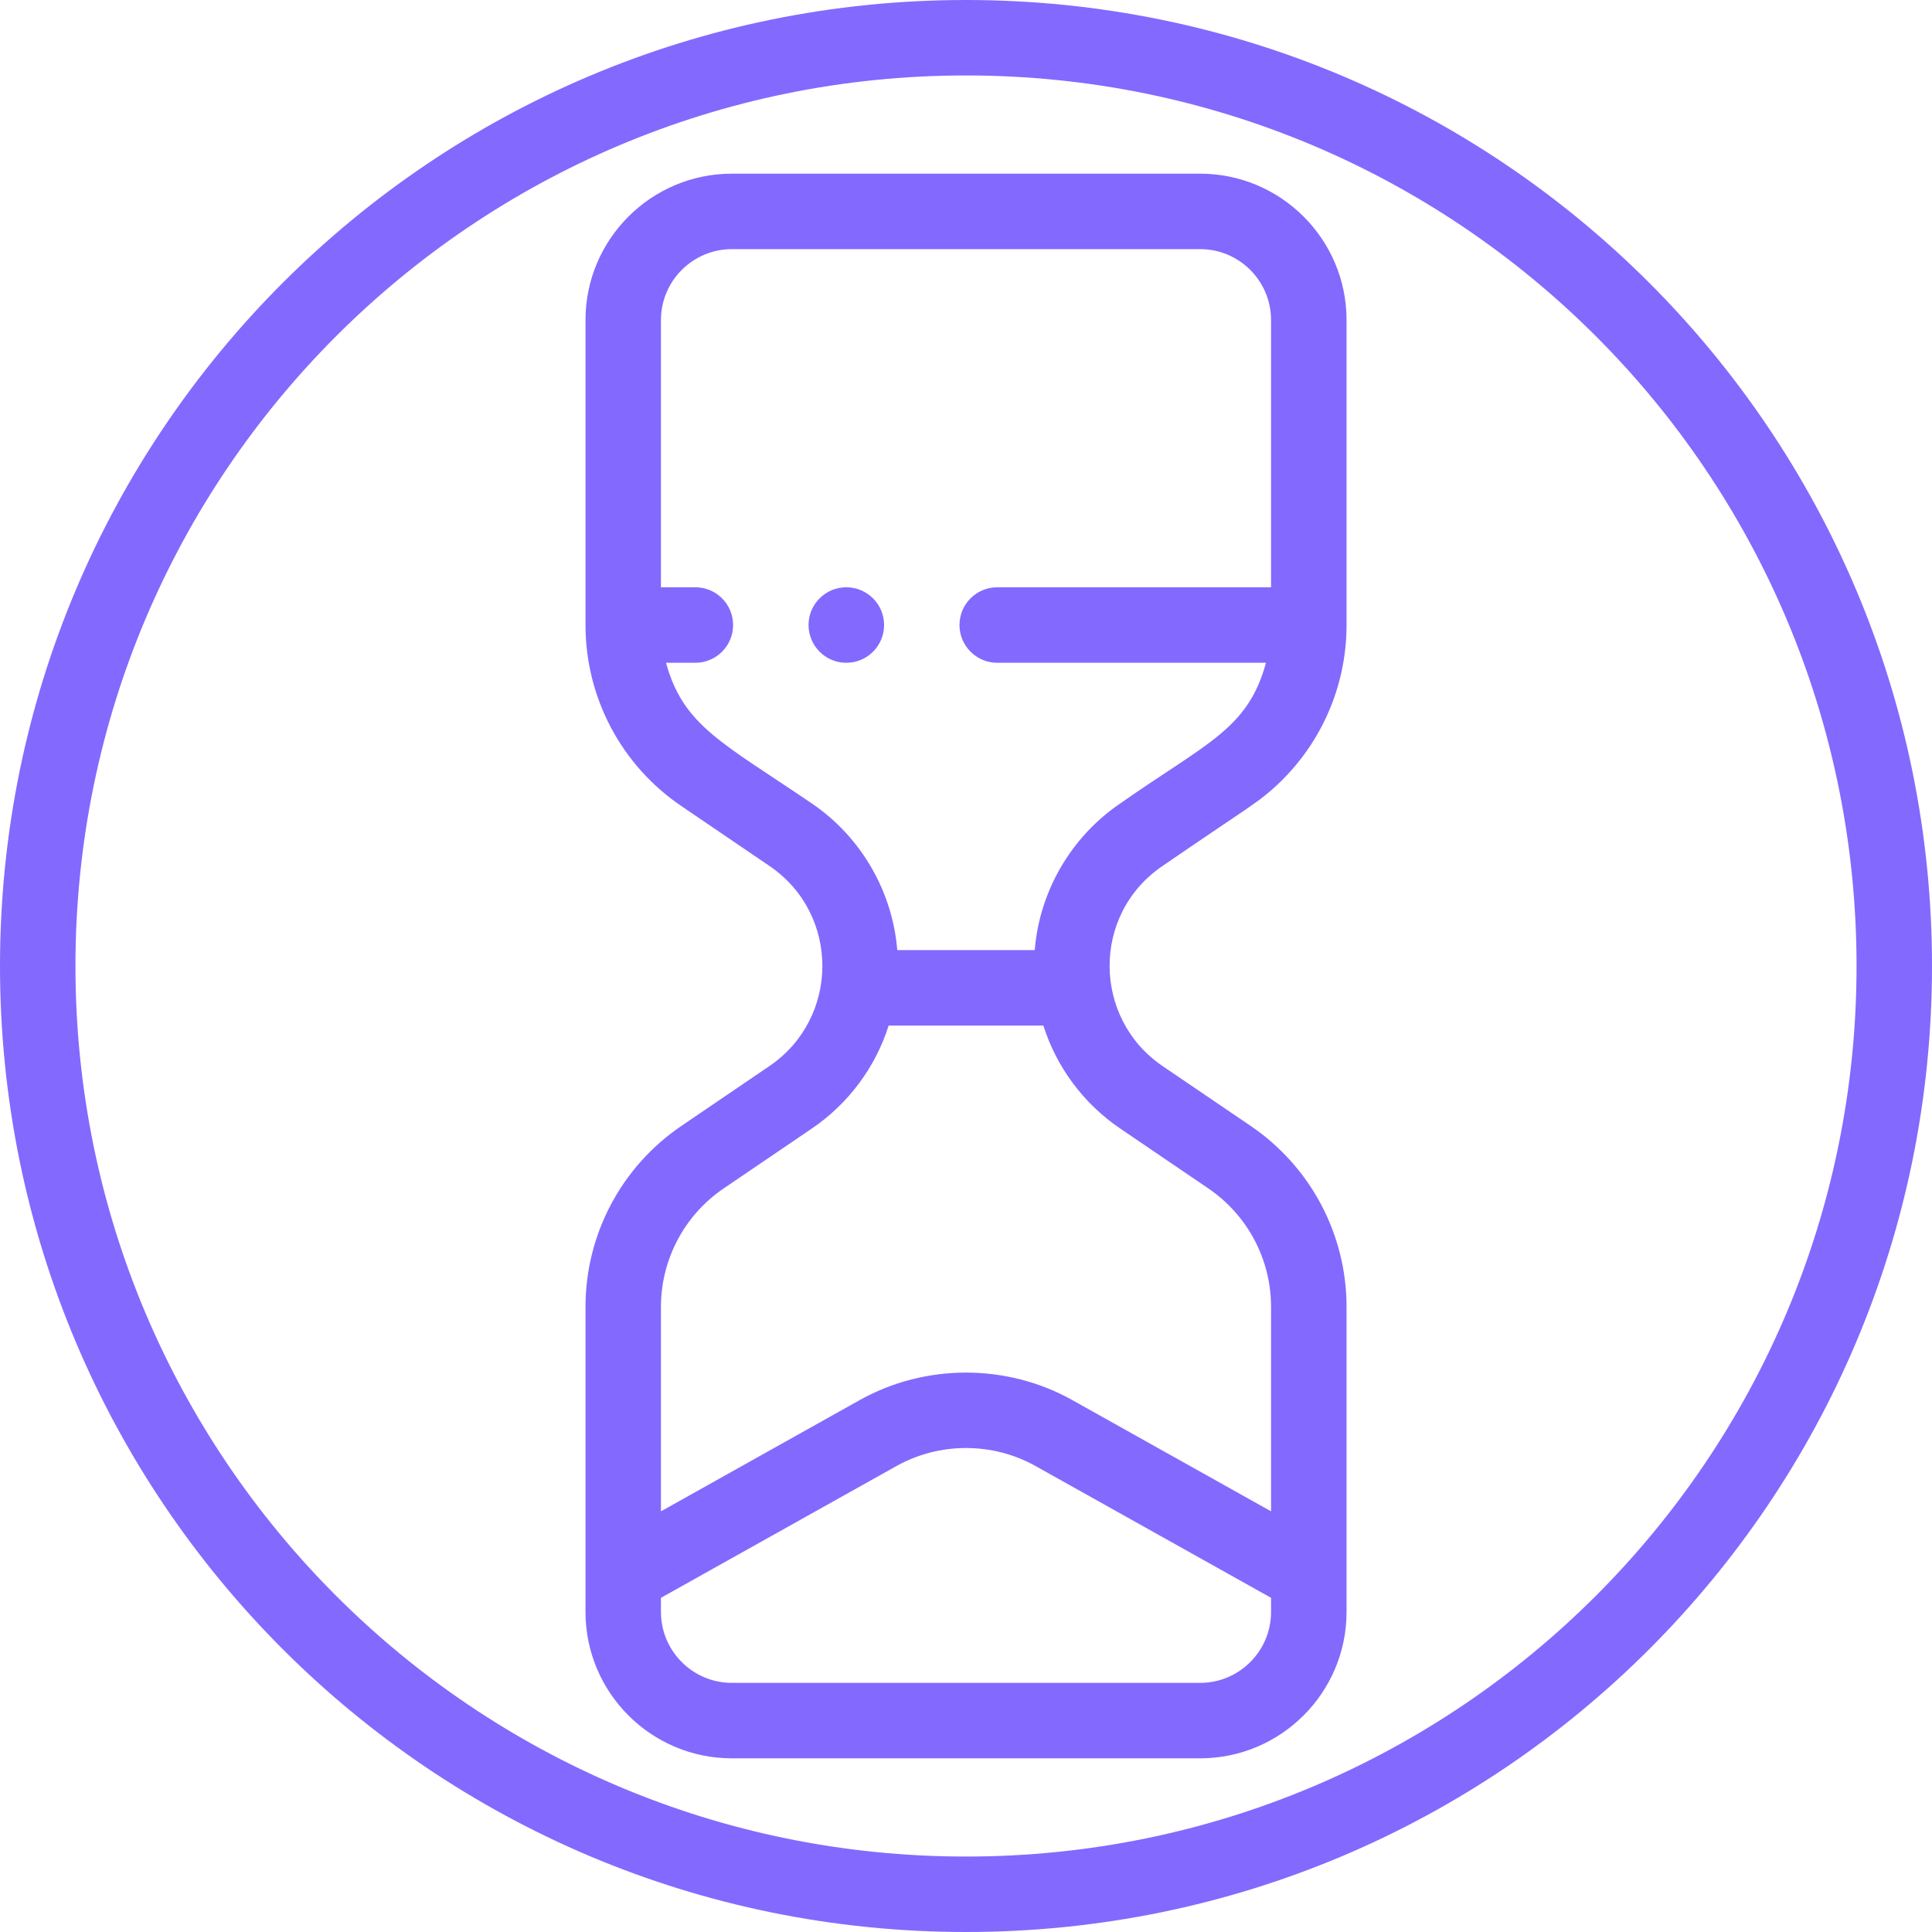
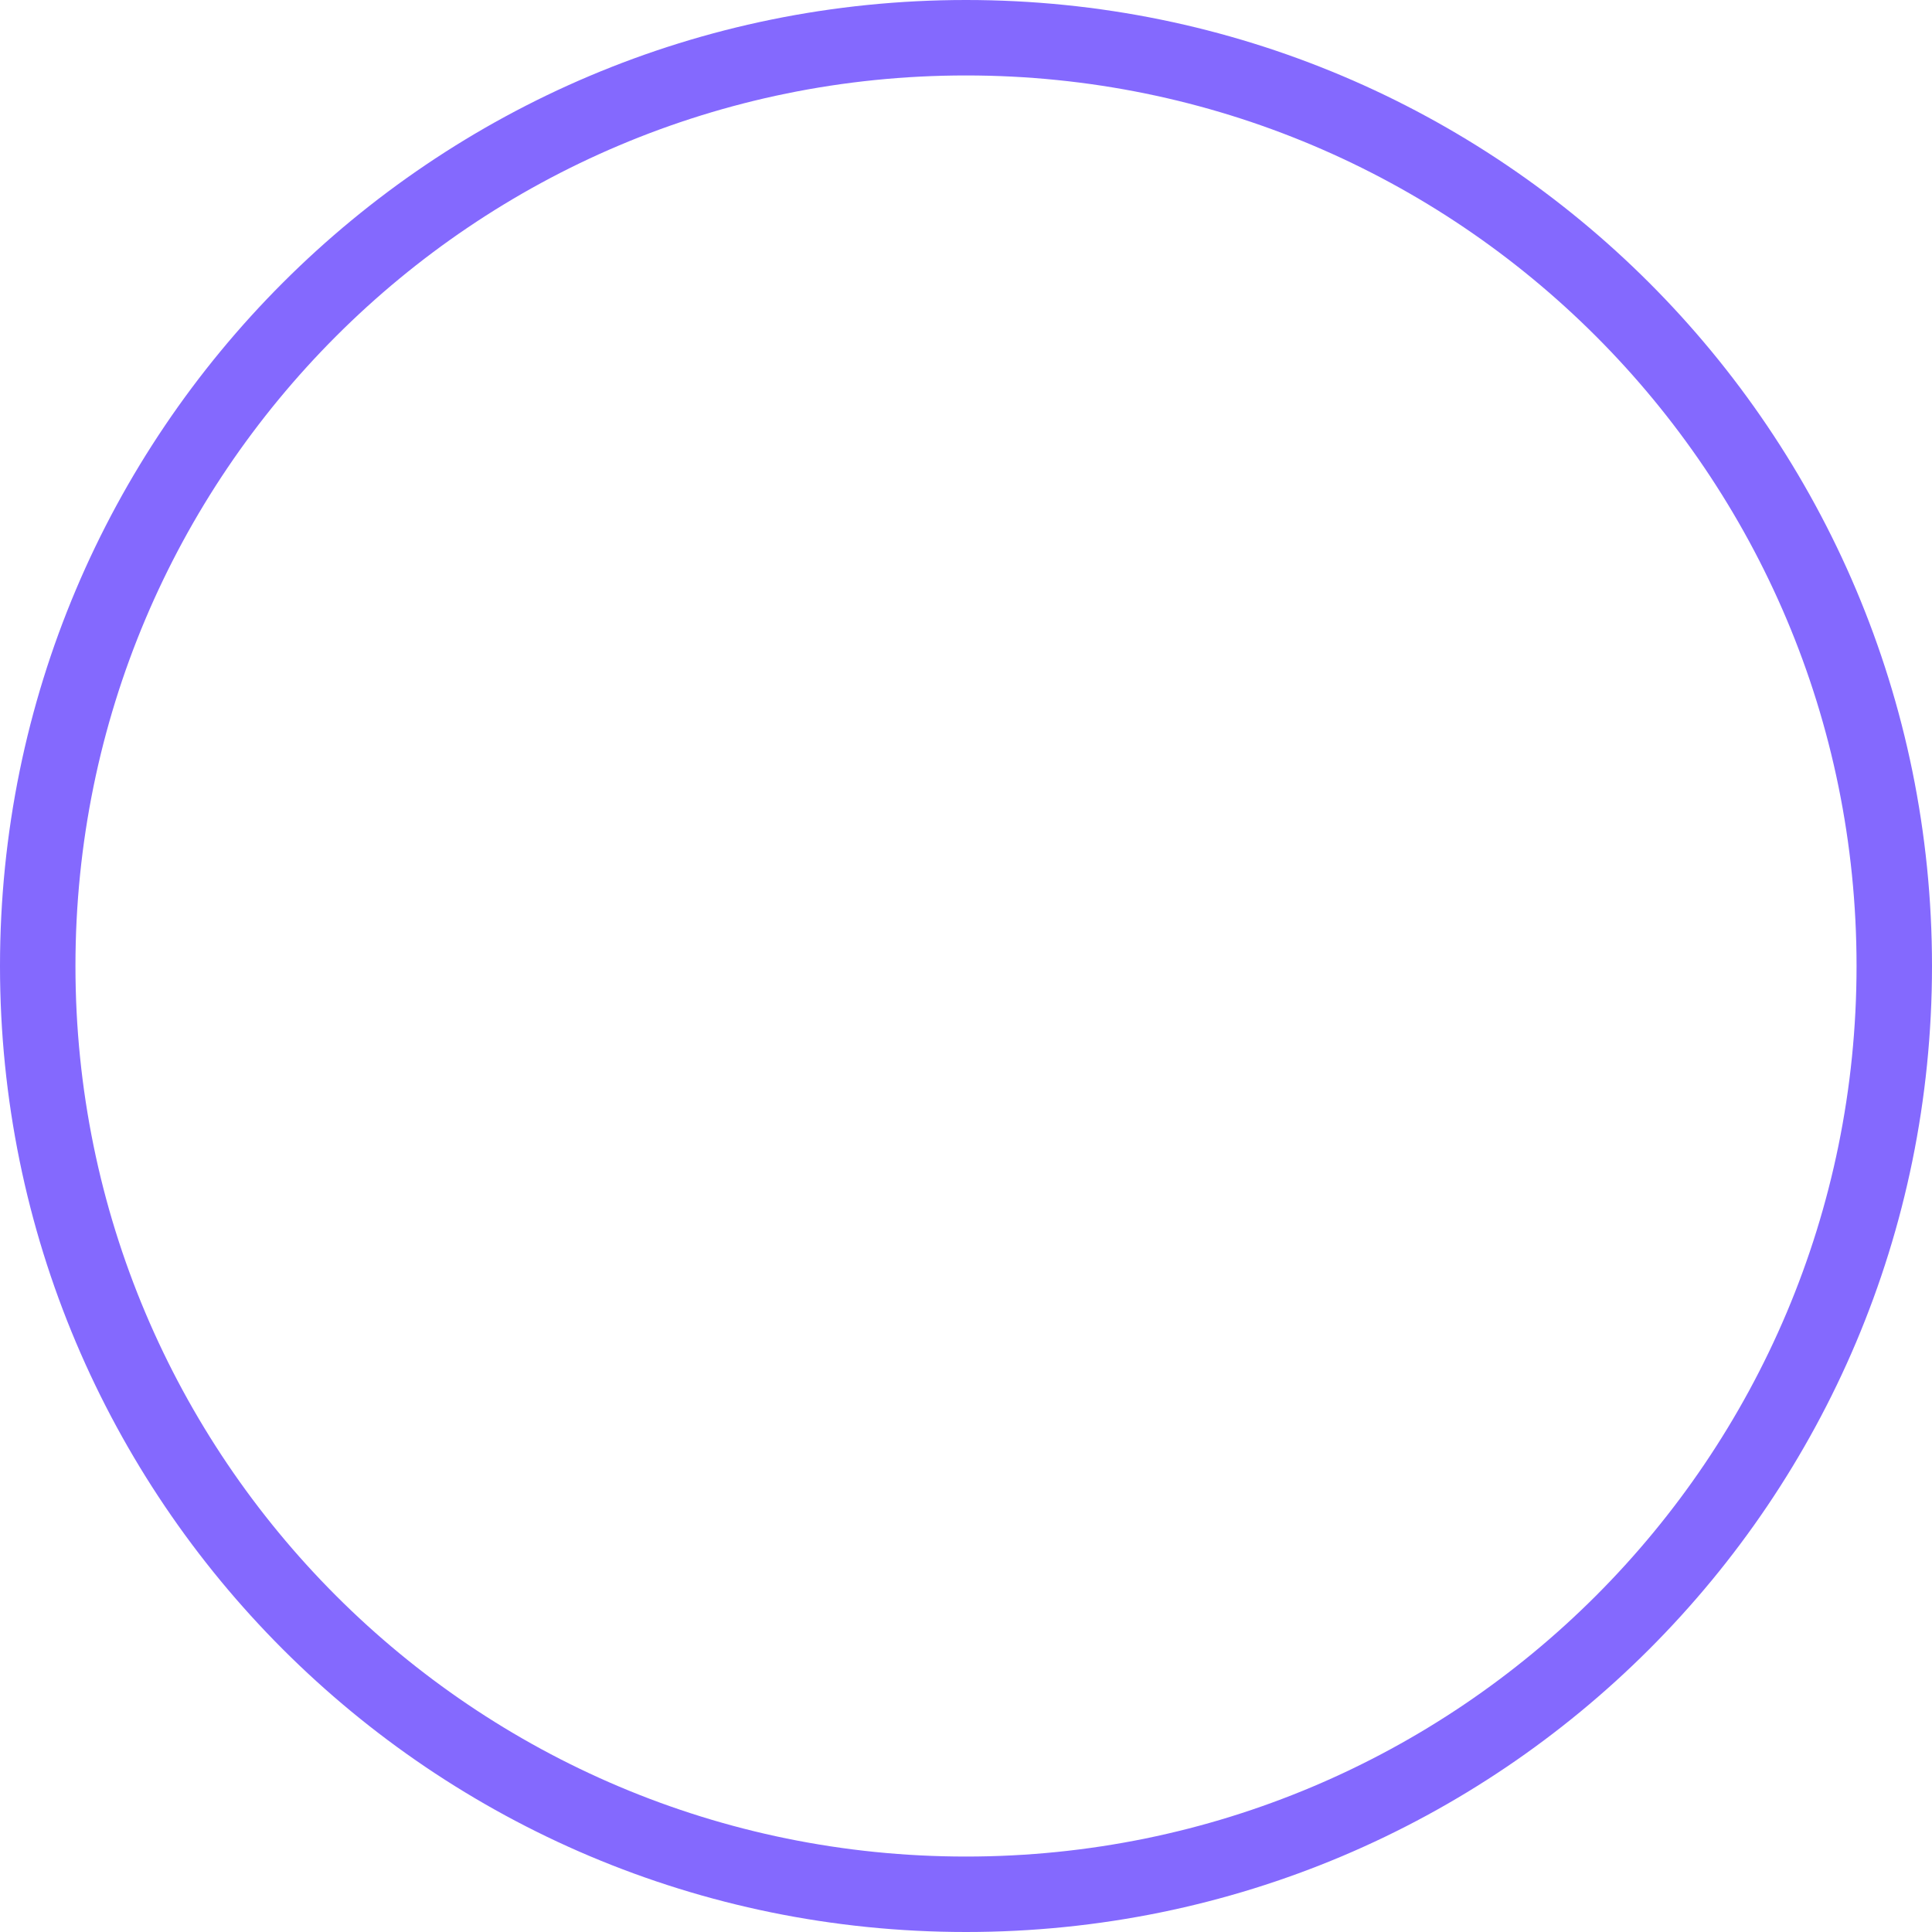
<svg xmlns="http://www.w3.org/2000/svg" width="38" height="38" viewBox="0 0 38 38" fill="none">
  <path d="M19 0C8.499 0 0 8.498 0 19C0 29.501 8.498 38 19 38C29.501 38 38 29.502 38 19C38 8.499 29.502 0 19 0ZM19 36.516C9.32 36.516 1.484 28.682 1.484 19C1.484 9.32 9.318 1.484 19 1.484C28.68 1.484 36.516 9.318 36.516 19C36.516 28.68 28.682 36.516 19 36.516Z" fill="#8469FE" />
-   <path d="M23.605 3.416H14.395C12.807 3.416 11.516 4.707 11.516 6.295V12.294C11.516 13.721 12.22 15.052 13.401 15.854L15.134 17.032C16.529 17.98 16.515 20.029 15.134 20.968L13.401 22.146C12.22 22.949 11.516 24.279 11.516 25.706V31.705C11.516 33.293 12.807 34.584 14.395 34.584H23.605C25.193 34.584 26.485 33.293 26.485 31.705C26.485 31.011 26.485 26.633 26.485 25.706C26.485 24.279 25.78 22.949 24.6 22.146L22.866 20.968C21.492 20.034 21.463 17.985 22.866 17.032C24.518 15.899 24.682 15.825 25.02 15.529C25.945 14.717 26.485 13.542 26.485 12.294V6.295C26.485 4.707 25.193 3.416 23.605 3.416ZM14.395 4.9H23.605C24.375 4.9 25 5.526 25 6.295V11.551H19.614C19.204 11.551 18.872 11.884 18.872 12.293C18.872 12.703 19.204 13.036 19.614 13.036H24.9C24.543 14.345 23.743 14.604 22.032 15.804C21.067 16.46 20.446 17.528 20.352 18.687H17.648C17.556 17.556 16.957 16.476 15.969 15.804C14.212 14.608 13.44 14.28 13.1 13.036H13.677C14.087 13.036 14.419 12.703 14.419 12.293C14.419 11.884 14.087 11.551 13.677 11.551H13V6.295C13 5.526 13.626 4.9 14.395 4.9ZM25 31.705C25 32.474 24.375 33.1 23.605 33.1H14.395C13.626 33.1 13 32.474 13 31.705V31.427L17.634 28.834C18.477 28.363 19.524 28.363 20.366 28.834L25 31.427V31.705H25ZM23.765 23.374C24.539 23.9 25 24.771 25 25.706V29.726L21.091 27.538C19.802 26.817 18.199 26.817 16.909 27.538L13 29.726V25.706C13 24.771 13.462 23.899 14.235 23.374L15.969 22.196C16.695 21.702 17.221 20.985 17.479 20.171H20.521C20.78 20.985 21.305 21.702 22.032 22.196L23.765 23.374Z" fill="#8469FE" />
-   <path d="M16.645 13.036H16.647C17.057 13.036 17.389 12.703 17.389 12.293C17.389 11.884 17.055 11.551 16.645 11.551C16.236 11.551 15.903 11.884 15.903 12.293C15.903 12.703 16.236 13.036 16.645 13.036Z" fill="#8469FE" />
</svg>